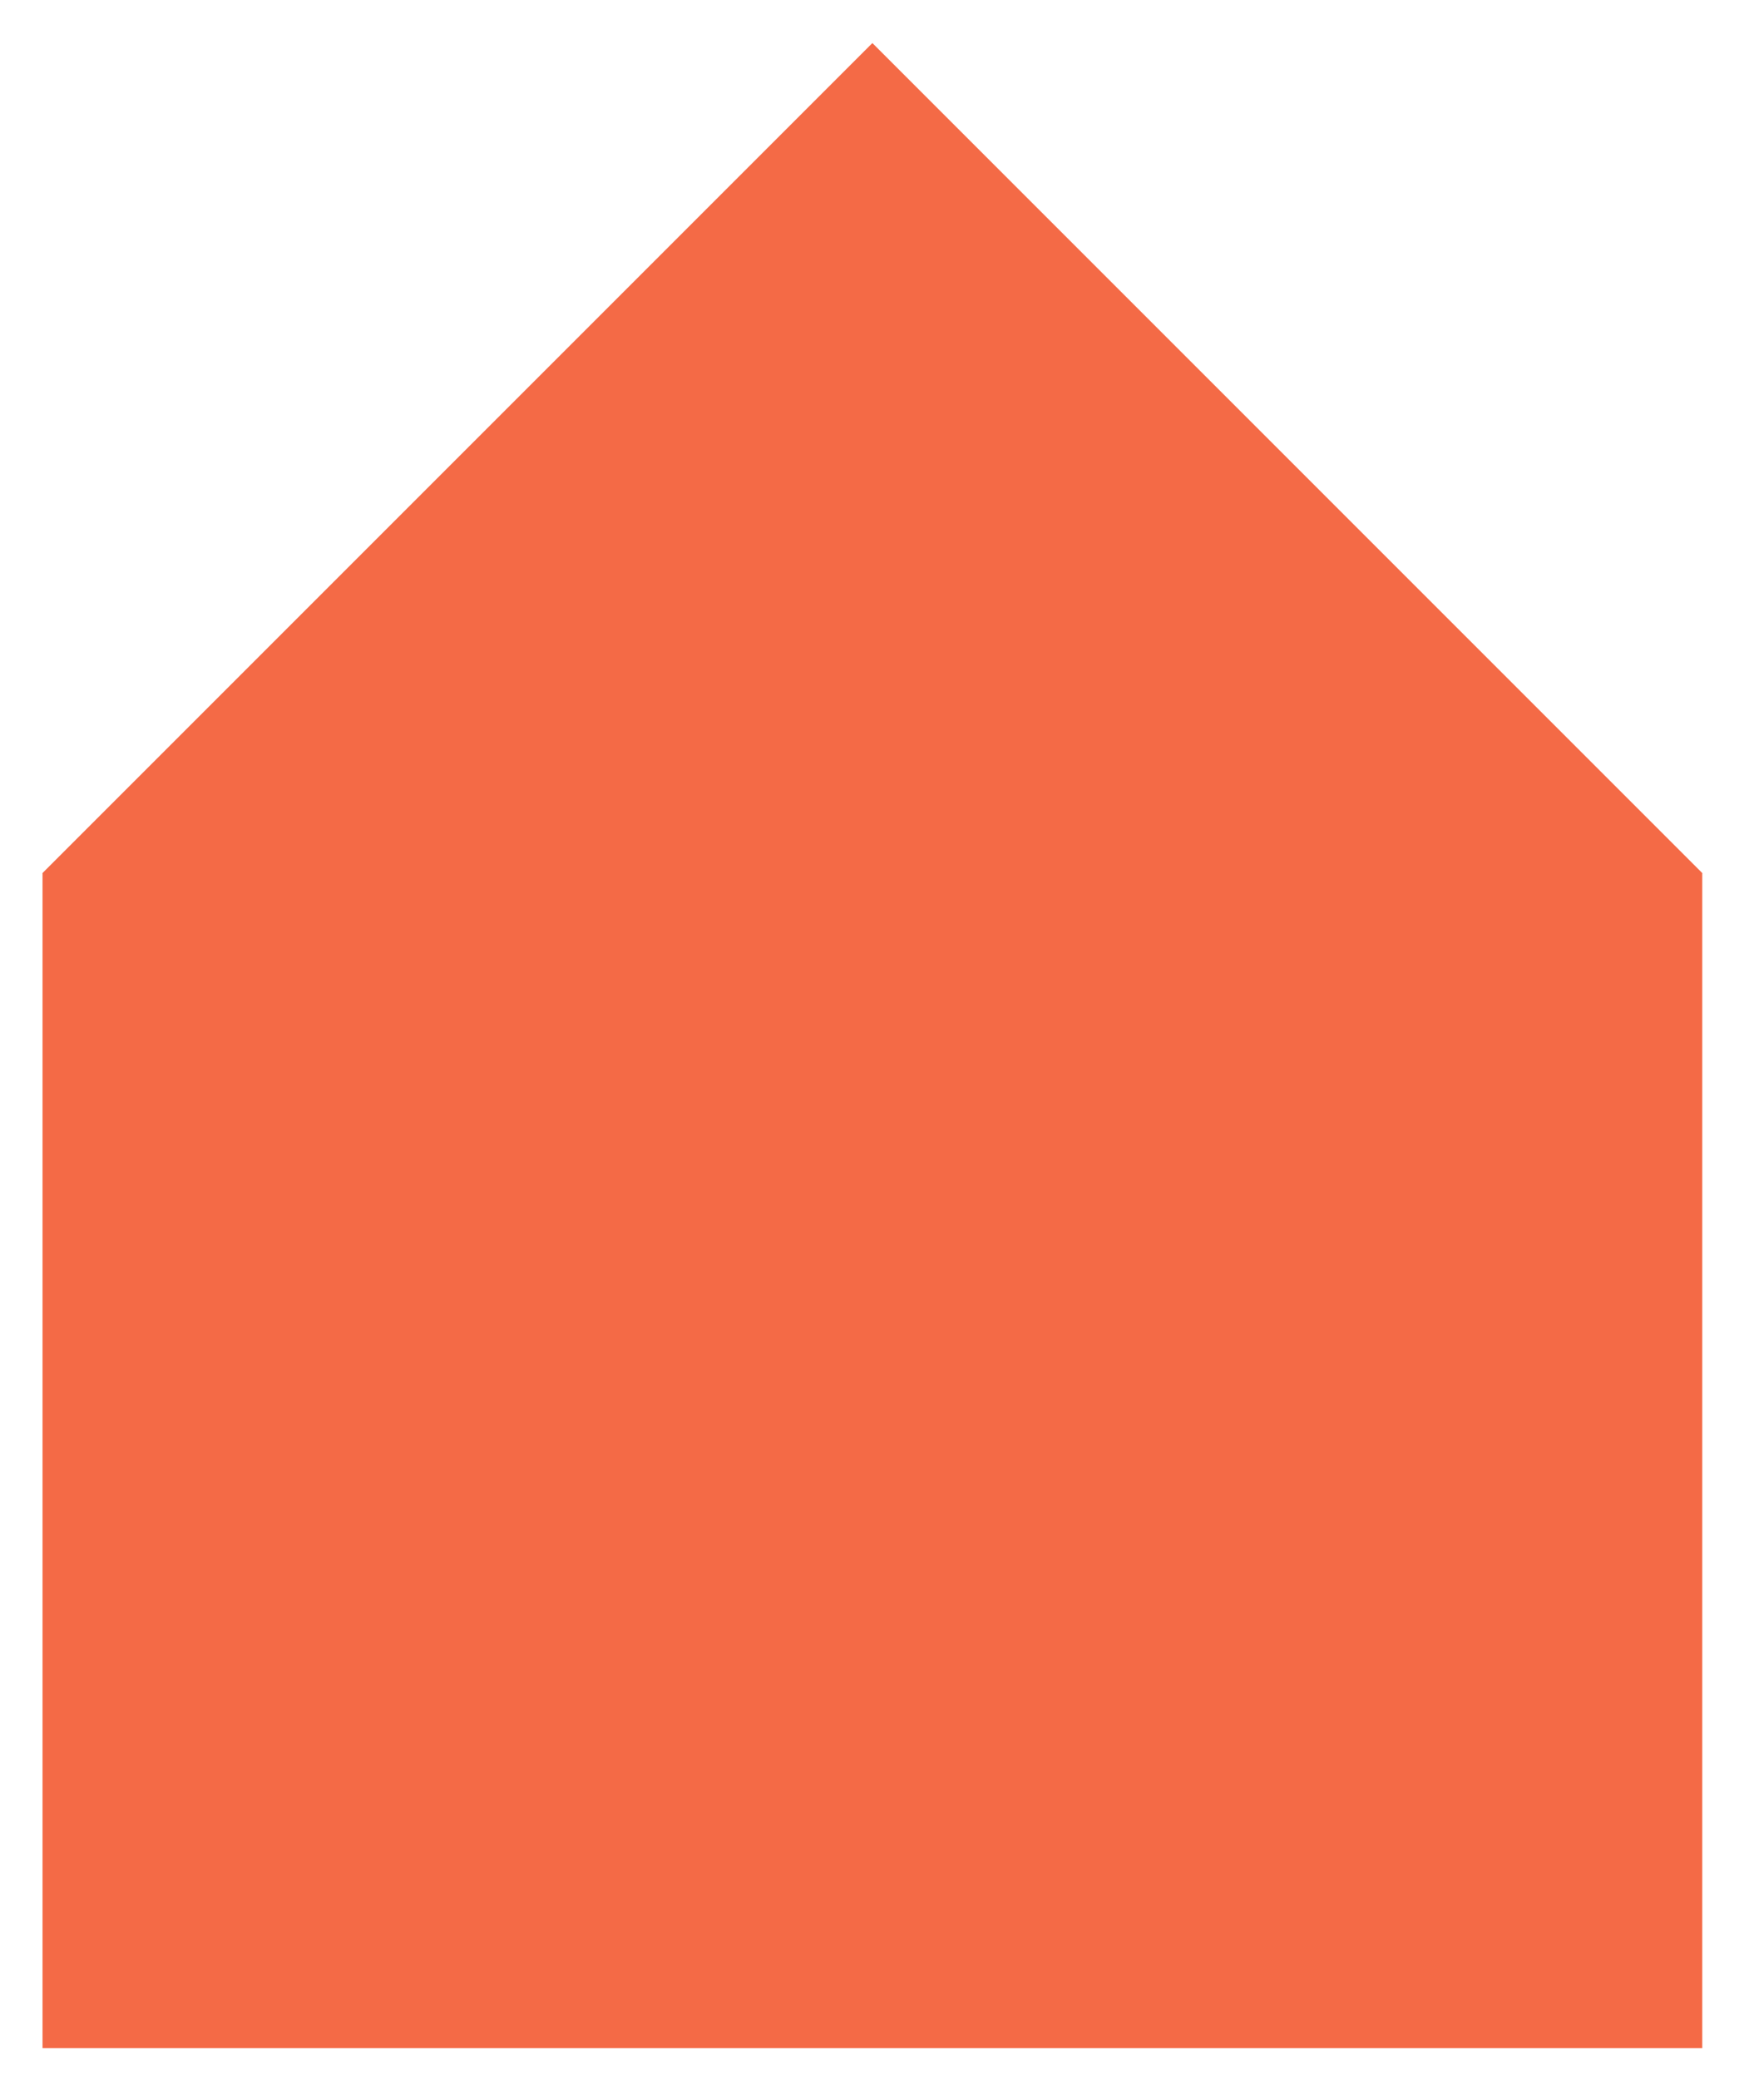
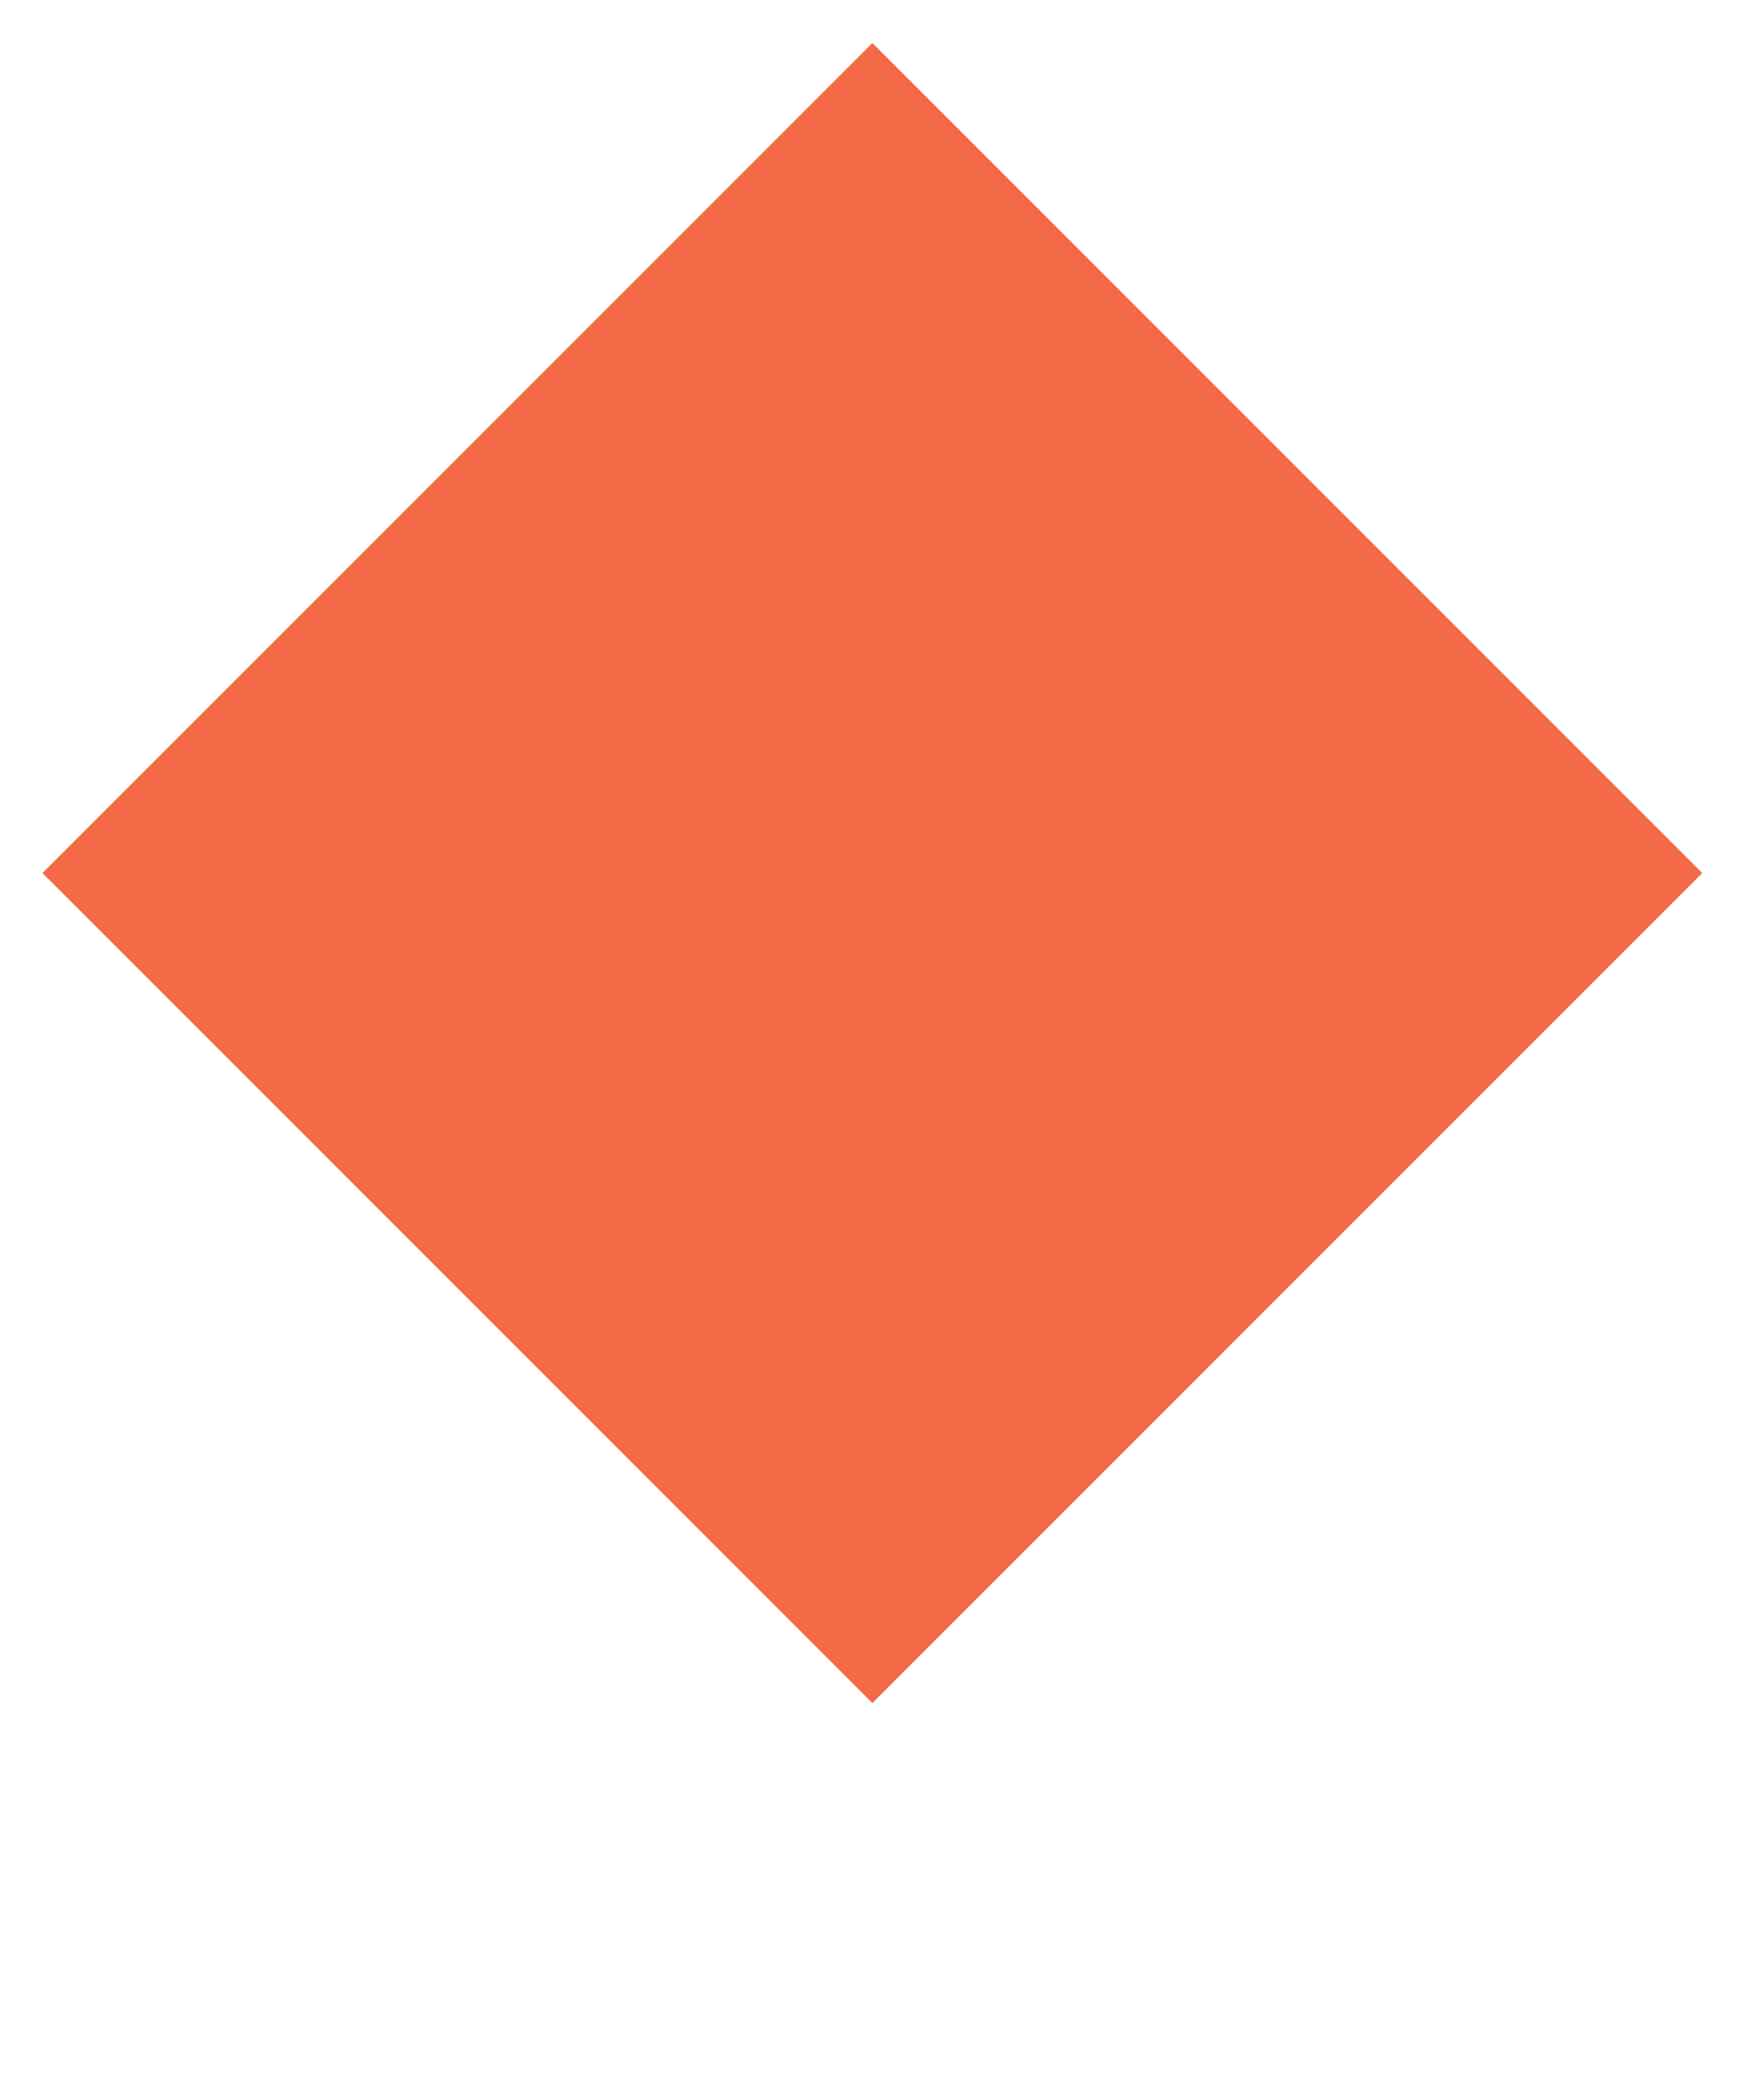
<svg xmlns="http://www.w3.org/2000/svg" width="28" height="33" viewBox="0 0 28 33" fill="none">
  <rect x="27.02" y="13.856" width="18.629" height="18.629" transform="rotate(135 27.02 13.856)" fill="#F46A46" />
-   <rect x="0.675" y="13.856" width="26.345" height="18.65" fill="#F46A46" />
</svg>